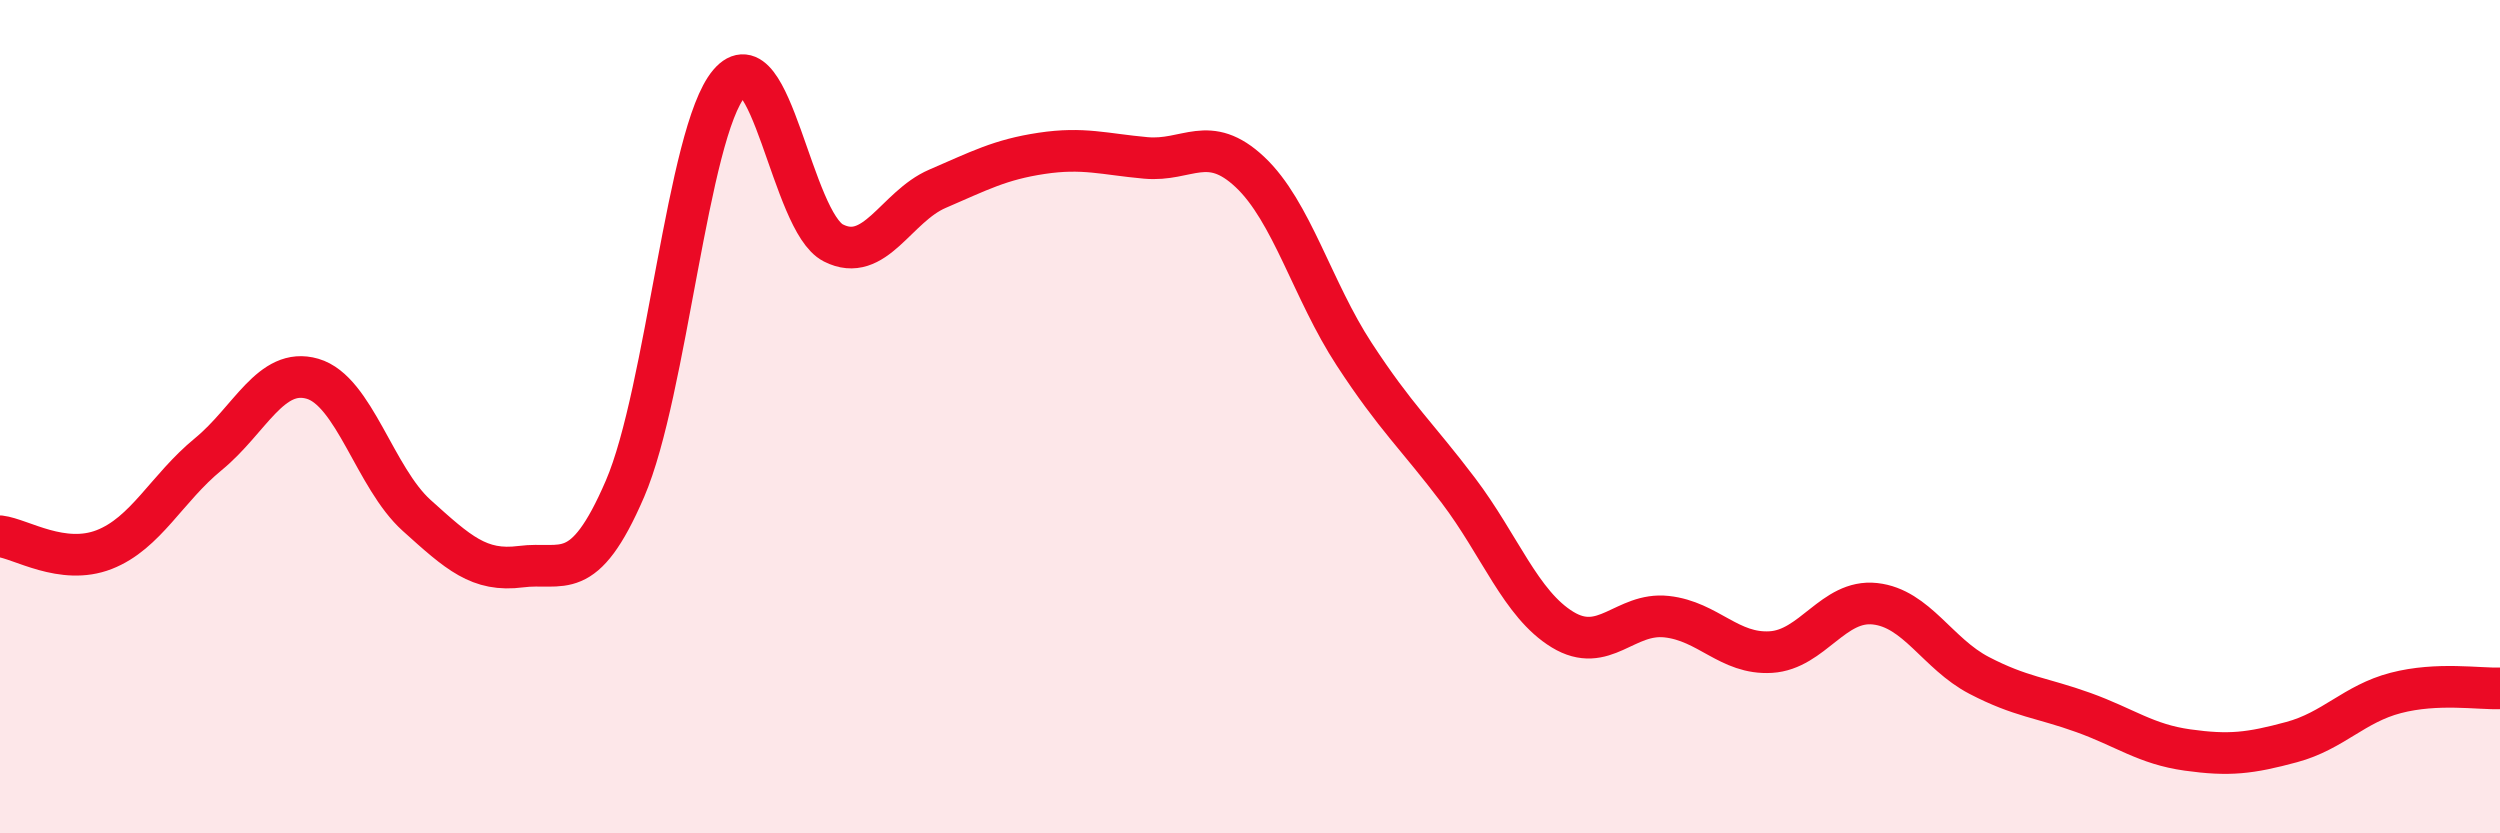
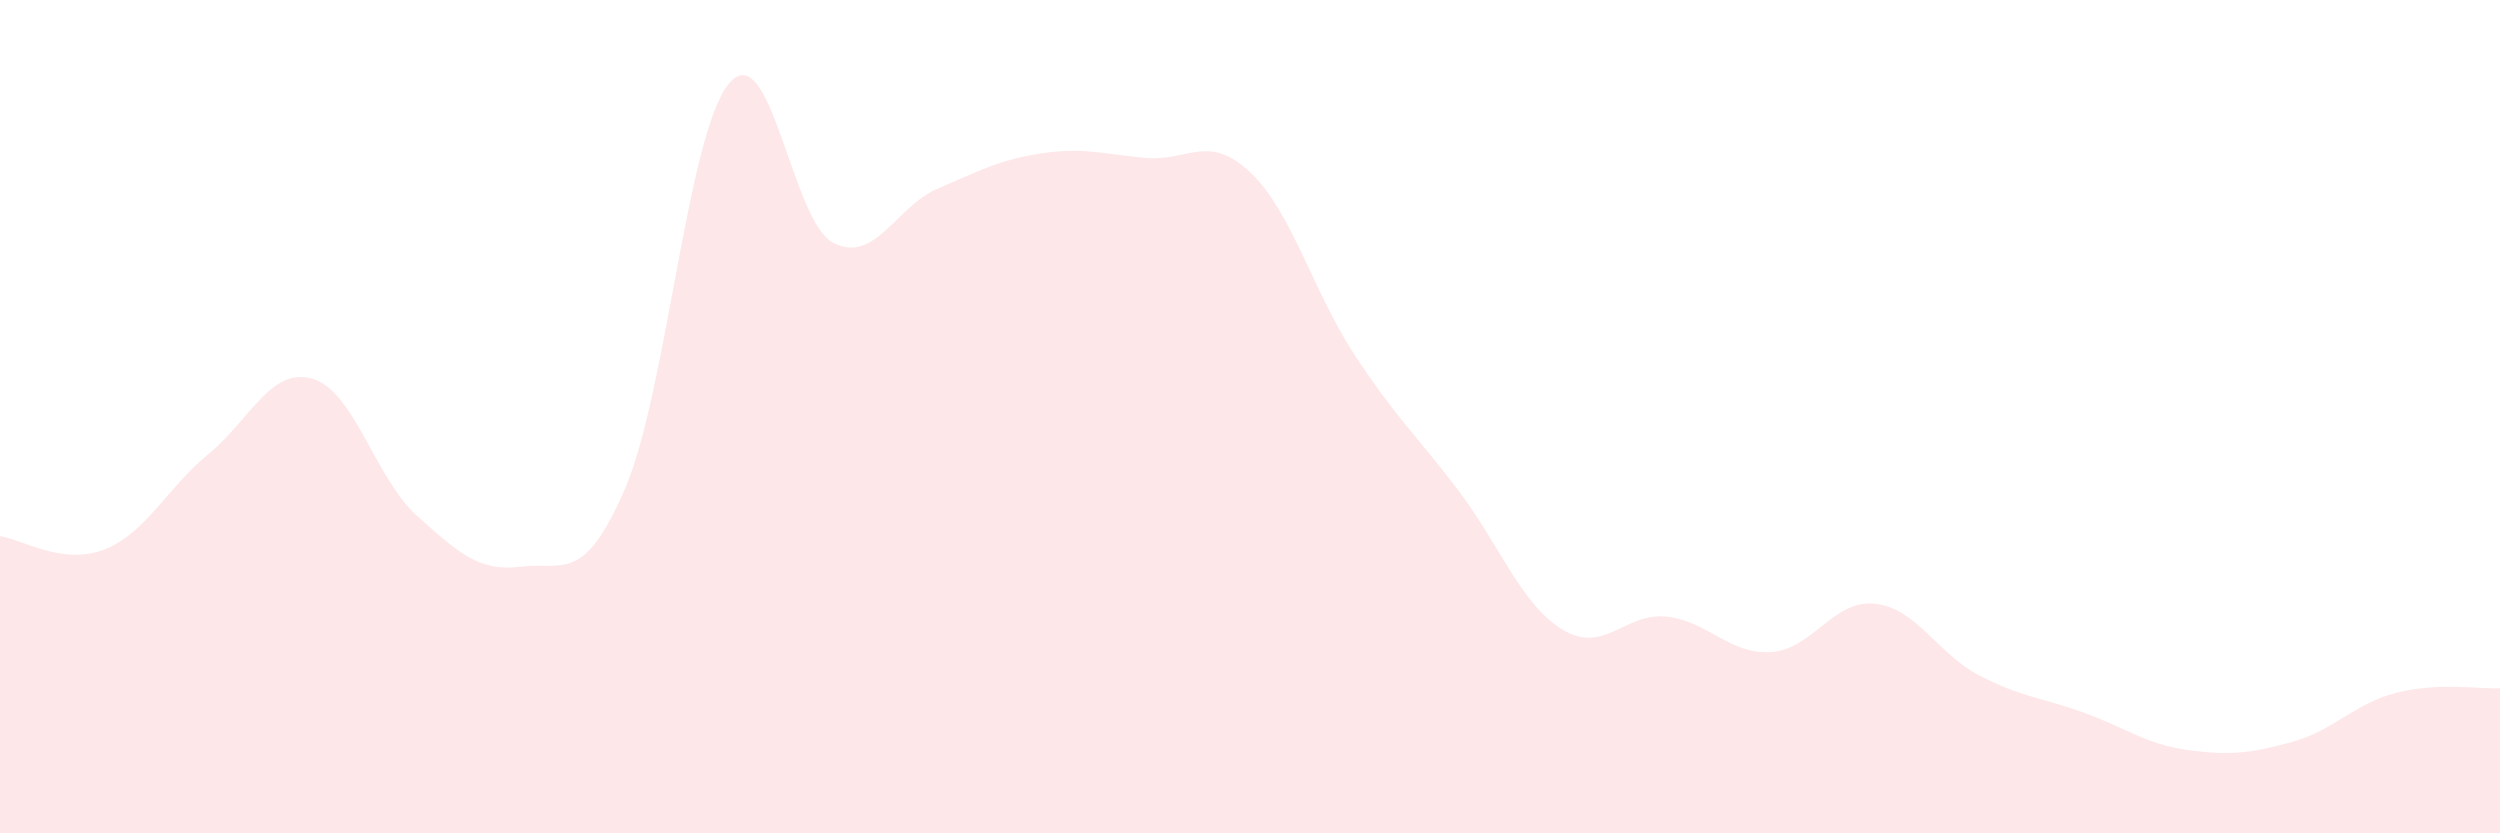
<svg xmlns="http://www.w3.org/2000/svg" width="60" height="20" viewBox="0 0 60 20">
  <path d="M 0,12.87 C 0.5,12.93 1.5,13.58 2.5,13.19 C 3.5,12.8 4,11.72 5,10.9 C 6,10.08 6.5,8.8 7.5,9.09 C 8.5,9.38 9,11.47 10,12.37 C 11,13.27 11.5,13.73 12.5,13.6 C 13.5,13.47 14,14.05 15,11.73 C 16,9.41 16.5,3.18 17.5,2 C 18.5,0.82 19,5.32 20,5.83 C 21,6.34 21.5,4.96 22.5,4.53 C 23.5,4.1 24,3.83 25,3.68 C 26,3.53 26.5,3.7 27.5,3.79 C 28.5,3.88 29,3.19 30,4.13 C 31,5.07 31.5,6.97 32.5,8.5 C 33.5,10.03 34,10.45 35,11.77 C 36,13.09 36.5,14.5 37.5,15.11 C 38.5,15.72 39,14.69 40,14.8 C 41,14.91 41.5,15.71 42.5,15.65 C 43.5,15.59 44,14.38 45,14.49 C 46,14.6 46.5,15.69 47.5,16.21 C 48.5,16.73 49,16.74 50,17.1 C 51,17.46 51.5,17.86 52.5,18 C 53.5,18.14 54,18.08 55,17.81 C 56,17.54 56.5,16.89 57.5,16.63 C 58.5,16.37 59.5,16.54 60,16.52L60 20L0 20Z" fill="#EB0A25" opacity="0.1" stroke-linecap="round" stroke-linejoin="round" />
-   <path d="M 0,12.87 C 0.5,12.93 1.5,13.58 2.5,13.19 C 3.5,12.8 4,11.72 5,10.9 C 6,10.08 6.5,8.8 7.5,9.09 C 8.5,9.38 9,11.47 10,12.37 C 11,13.27 11.5,13.73 12.5,13.6 C 13.5,13.47 14,14.05 15,11.73 C 16,9.41 16.5,3.18 17.5,2 C 18.5,0.82 19,5.32 20,5.83 C 21,6.34 21.5,4.96 22.5,4.53 C 23.5,4.1 24,3.83 25,3.68 C 26,3.53 26.5,3.7 27.5,3.79 C 28.5,3.88 29,3.19 30,4.13 C 31,5.07 31.5,6.97 32.5,8.5 C 33.5,10.03 34,10.45 35,11.77 C 36,13.09 36.5,14.5 37.5,15.11 C 38.5,15.72 39,14.69 40,14.8 C 41,14.91 41.5,15.71 42.5,15.65 C 43.5,15.59 44,14.38 45,14.49 C 46,14.6 46.5,15.69 47.5,16.21 C 48.5,16.73 49,16.74 50,17.1 C 51,17.46 51.5,17.86 52.5,18 C 53.5,18.14 54,18.08 55,17.81 C 56,17.54 56.5,16.89 57.5,16.63 C 58.5,16.37 59.5,16.54 60,16.52" stroke="#EB0A25" stroke-width="1" fill="none" stroke-linecap="round" stroke-linejoin="round" />
</svg>